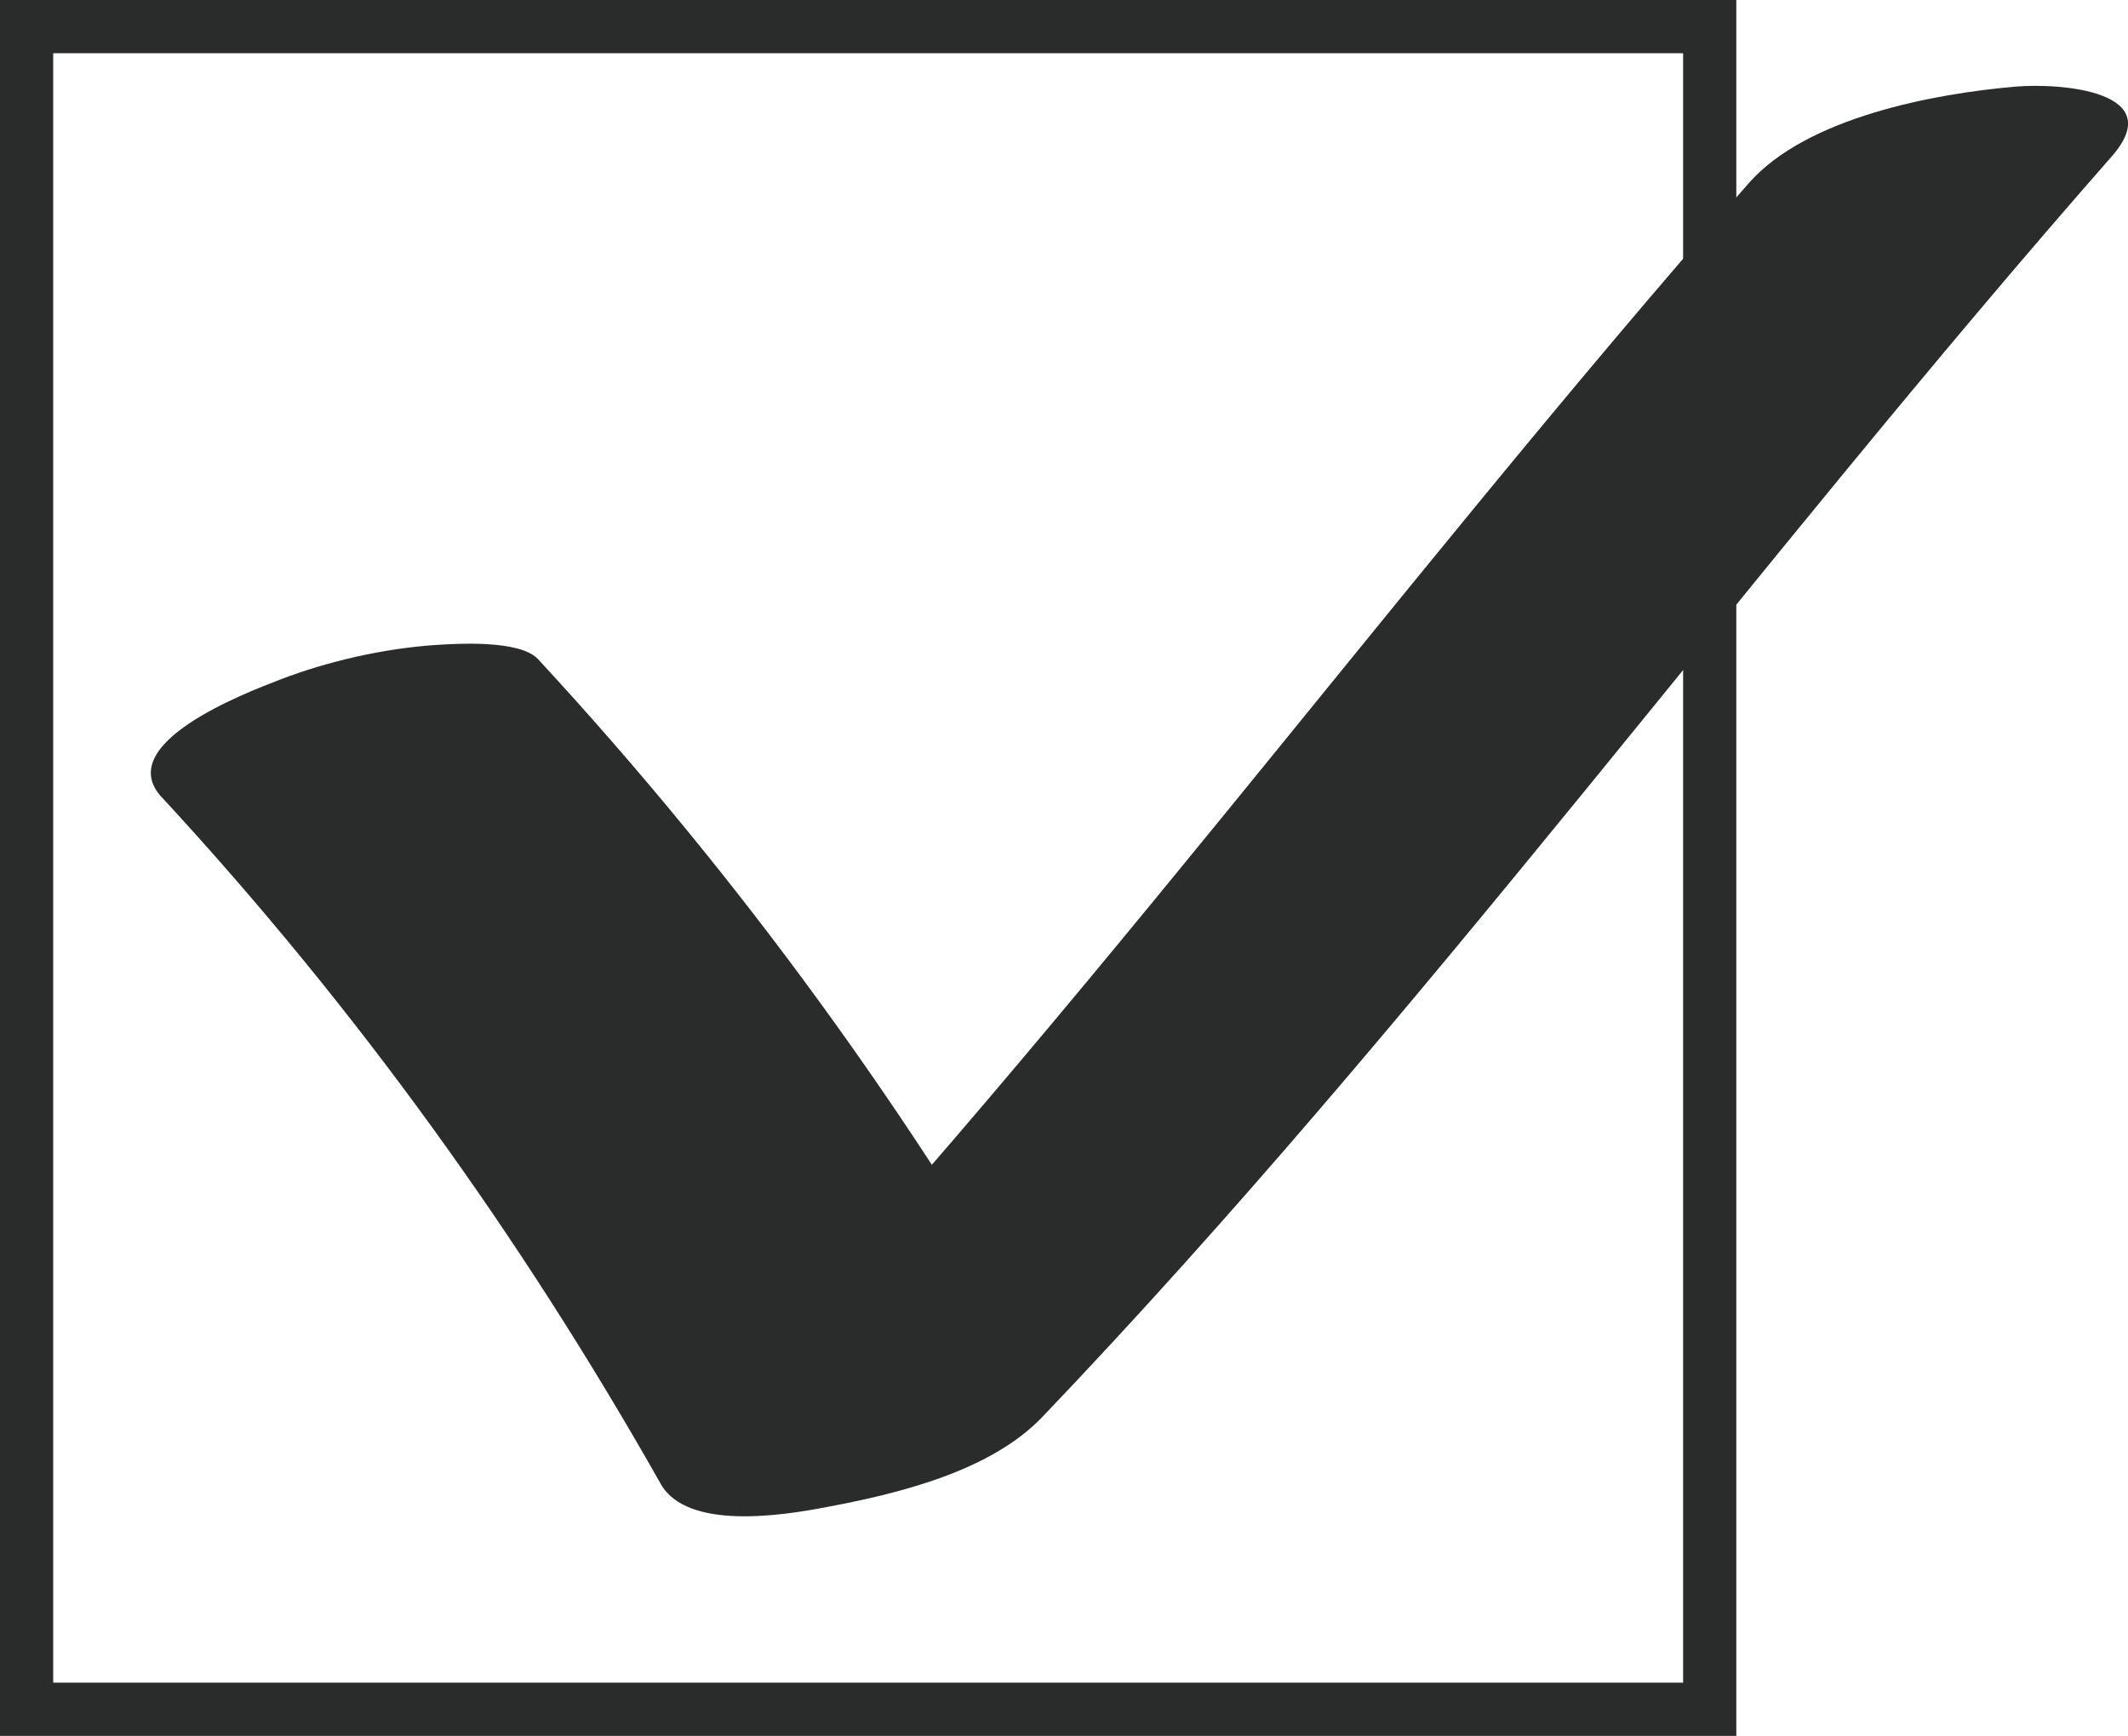
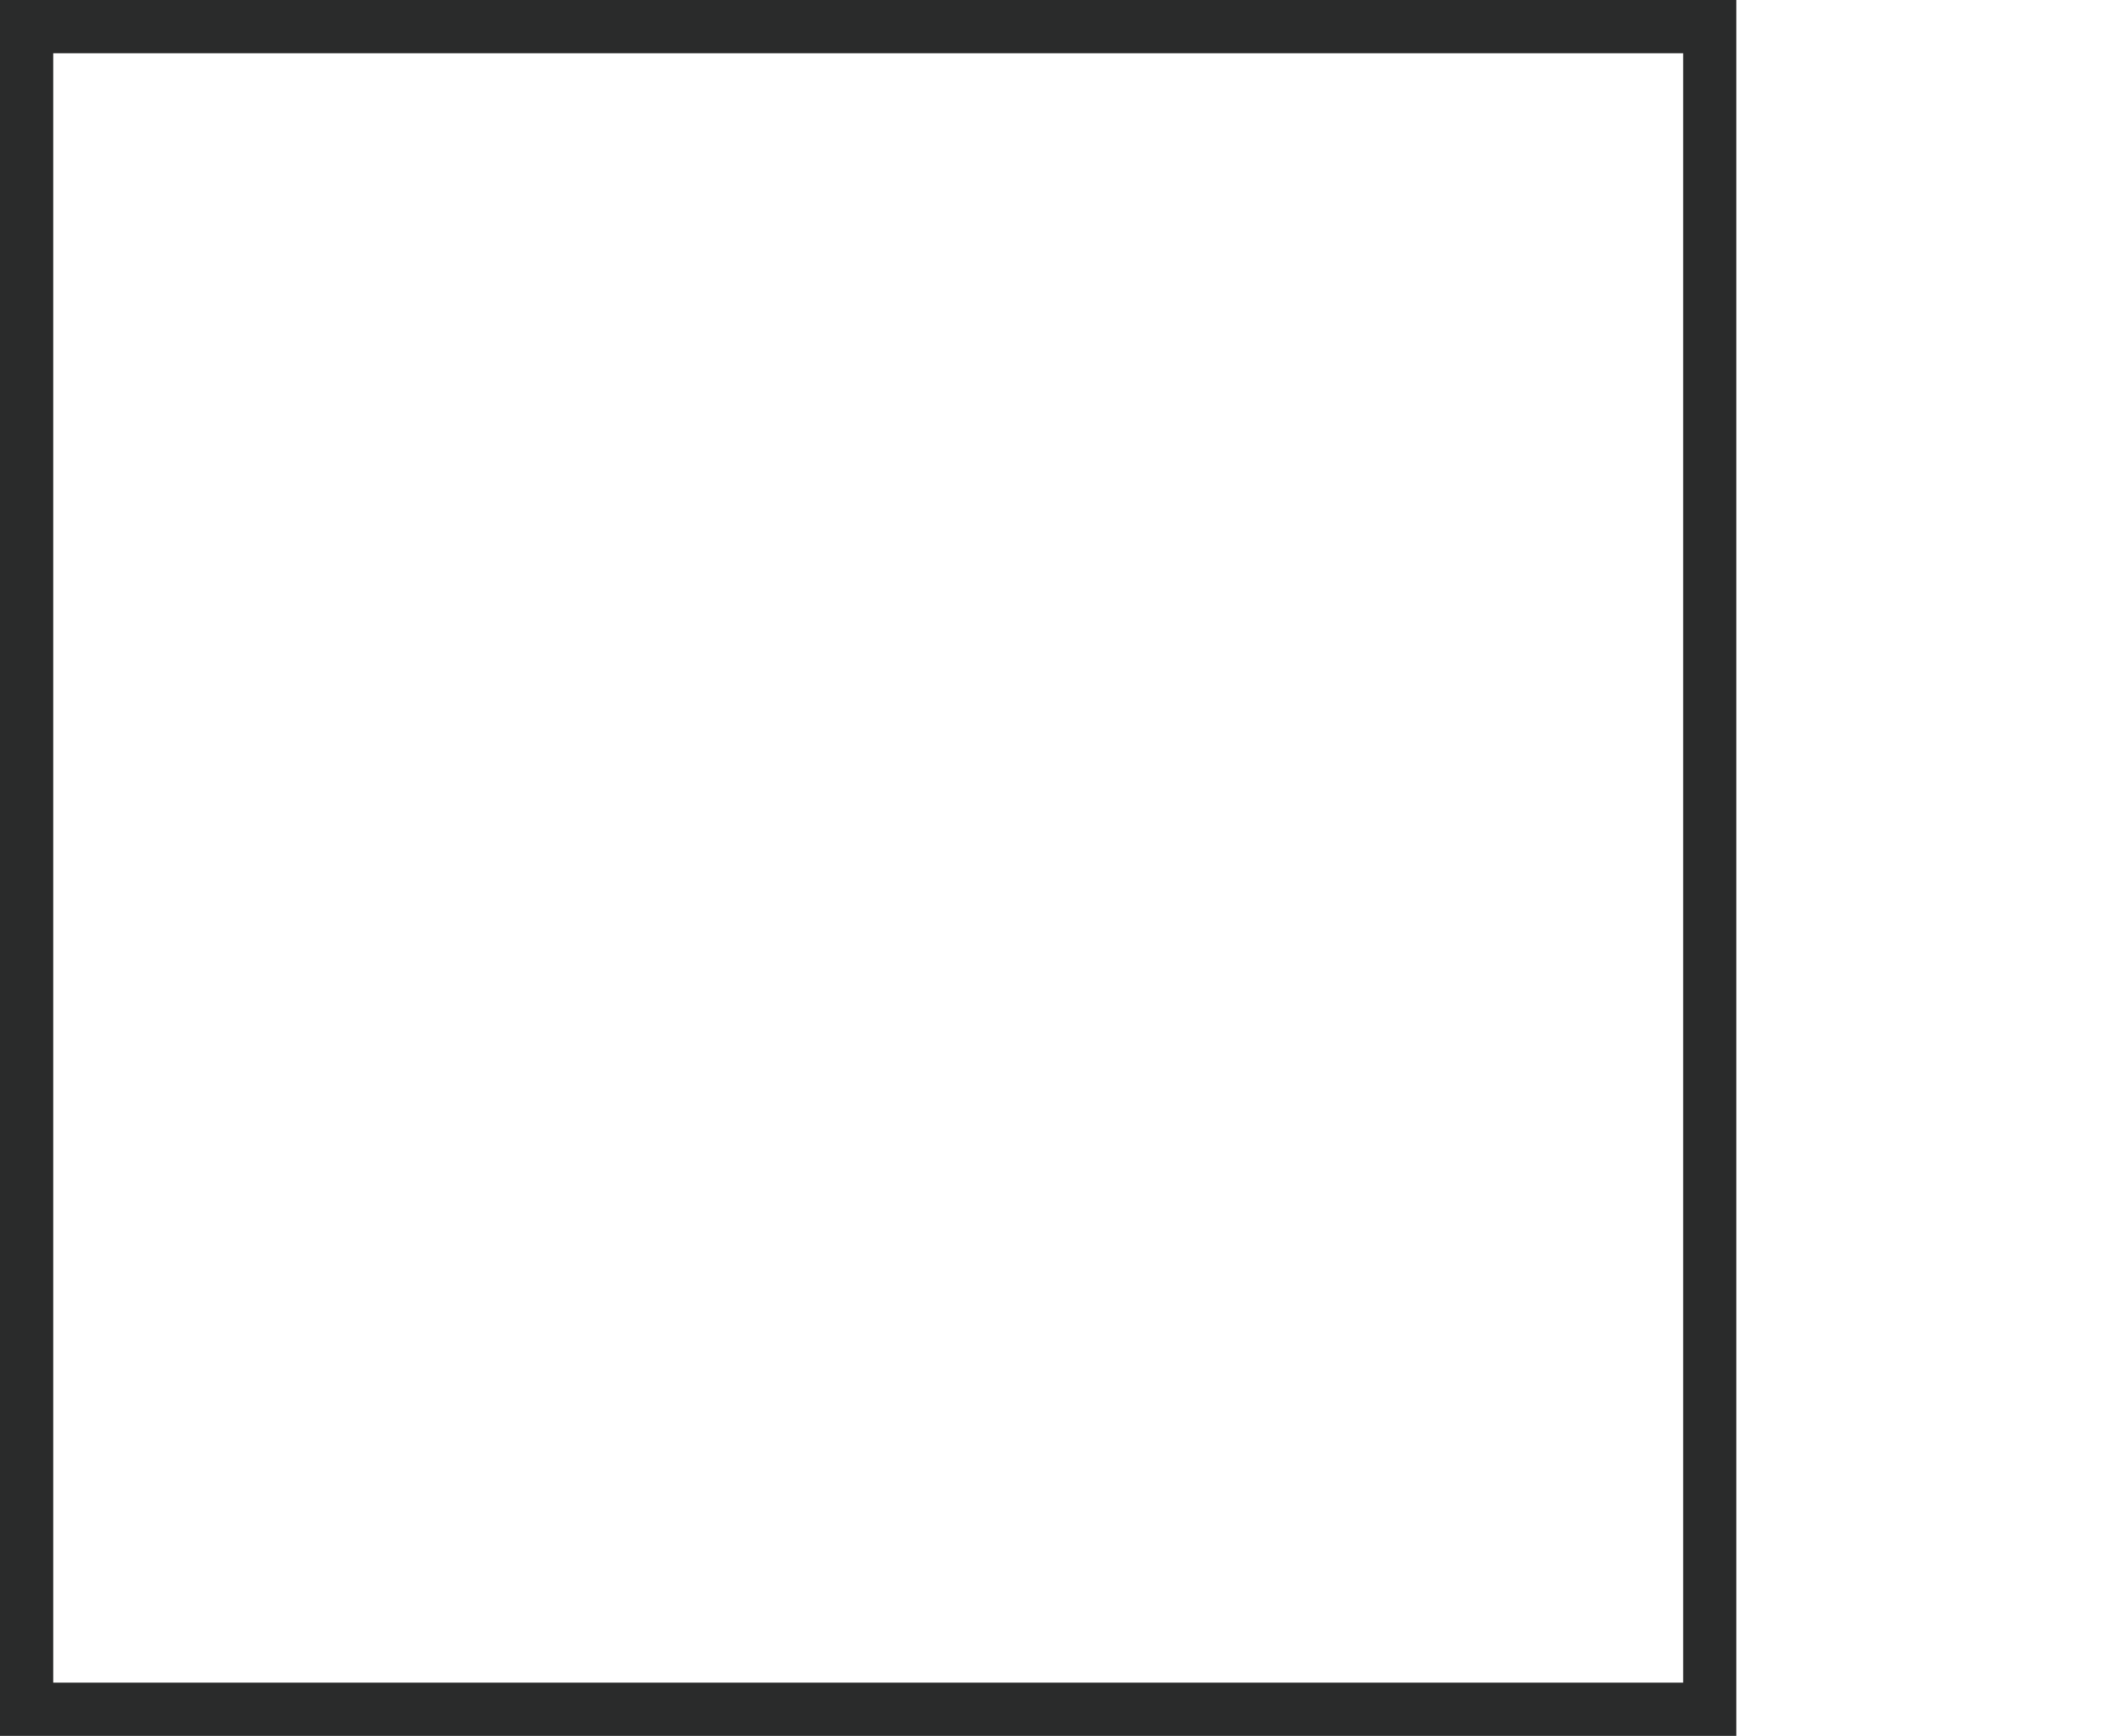
<svg xmlns="http://www.w3.org/2000/svg" id="_レイヤー_1" data-name="レイヤー 1" viewBox="0 0 199.99 163.18">
  <defs>
    <style>      .cls-1 {        fill: #2a2b2b;      }      .cls-2 {        fill: none;        stroke: #2a2b2b;        stroke-width: 5px;      }    </style>
  </defs>
  <rect class="cls-2" x="2.5" y="2.5" width="158.18" height="158.18" />
-   <path class="cls-1" d="M15.21,74.95c18.18,19.67,33.71,41.24,46.89,64.55,2.49,4.4,11.52,2.94,15.38,2.21,6.76-1.26,15.54-3.34,20.47-8.5,35.81-37.49,66.32-79.57,100.5-118.49,5.41-6.16-4.81-6.93-8.99-6.58-7.63.65-19.68,2.88-25.12,9.09-34.17,38.92-64.69,81-100.5,118.49,11.95-2.1,23.9-4.19,35.85-6.29-13.75-24.33-30.14-46.92-49.11-67.45-1.72-1.87-7.71-1.47-9.62-1.35-4.83.32-10.14,1.52-14.65,3.26-3.27,1.26-15.76,6.02-11.11,11.06h0Z" />
</svg>